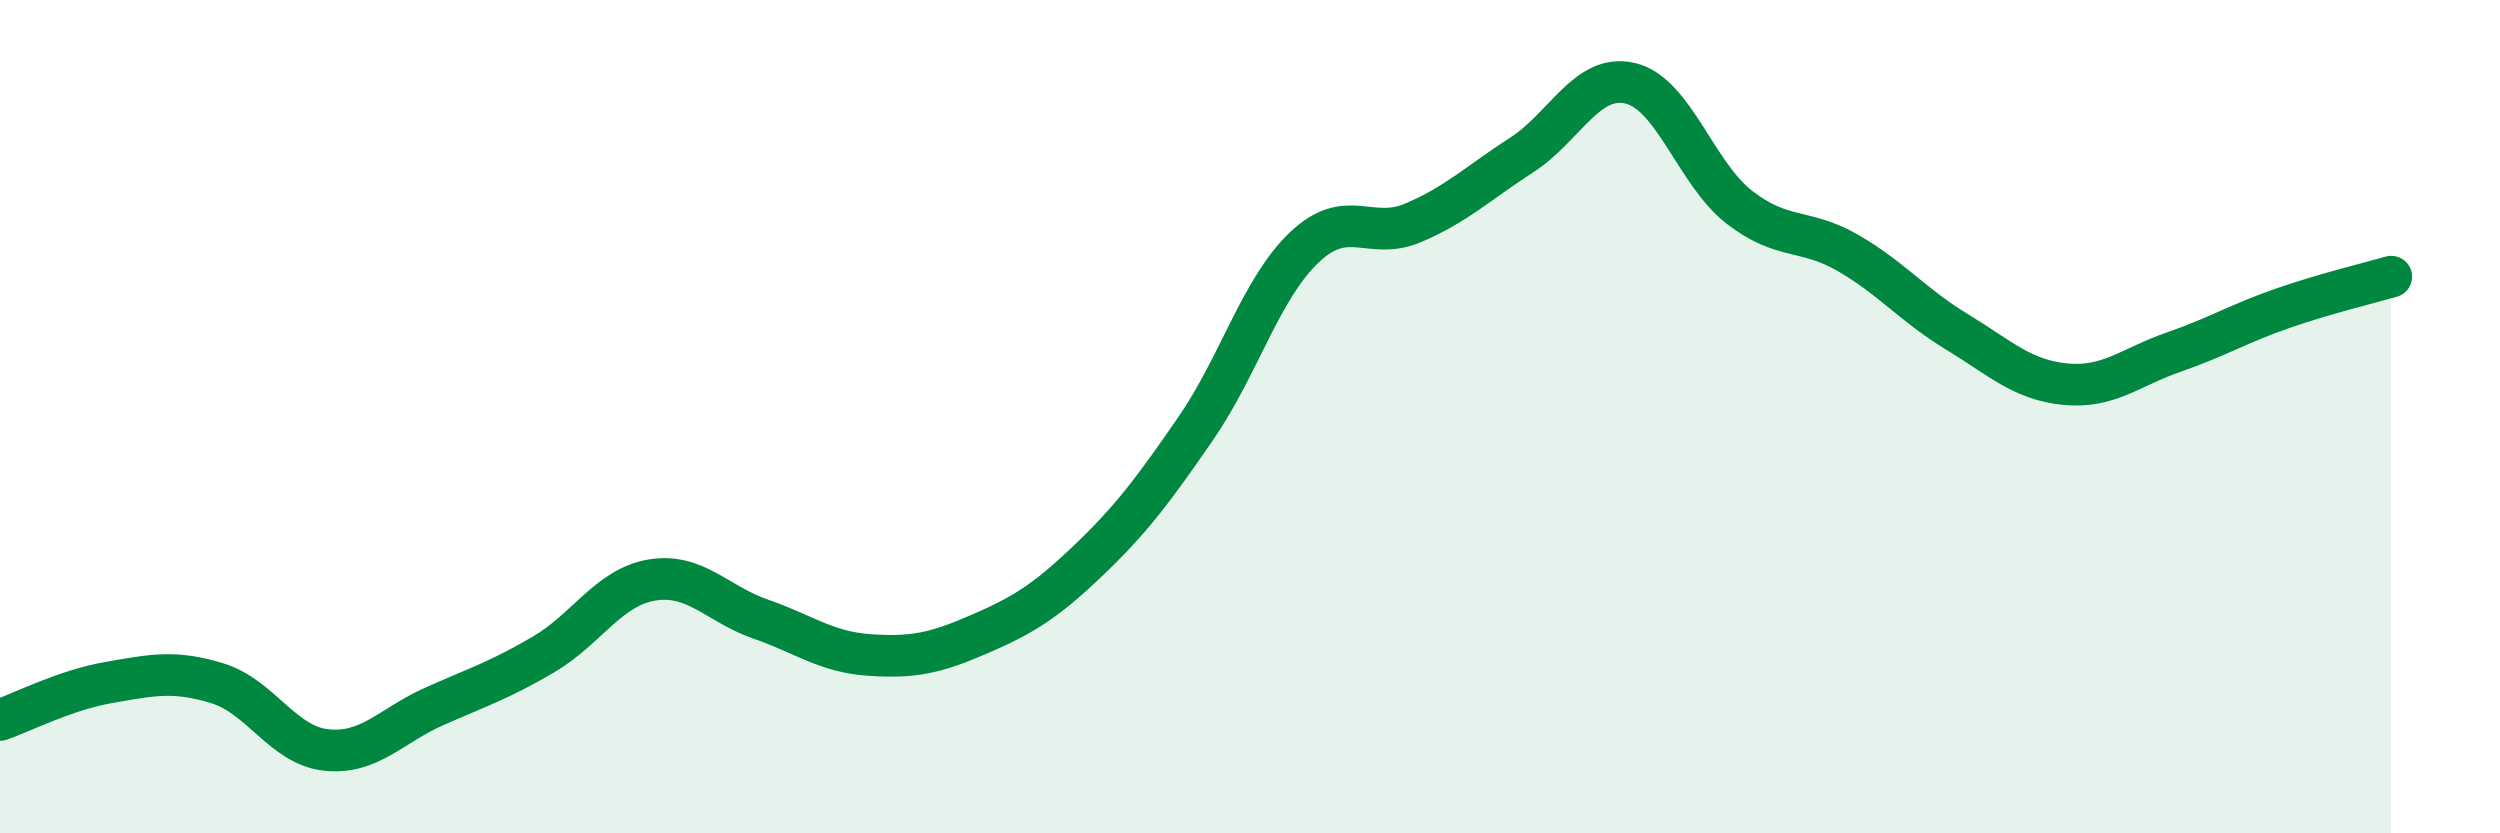
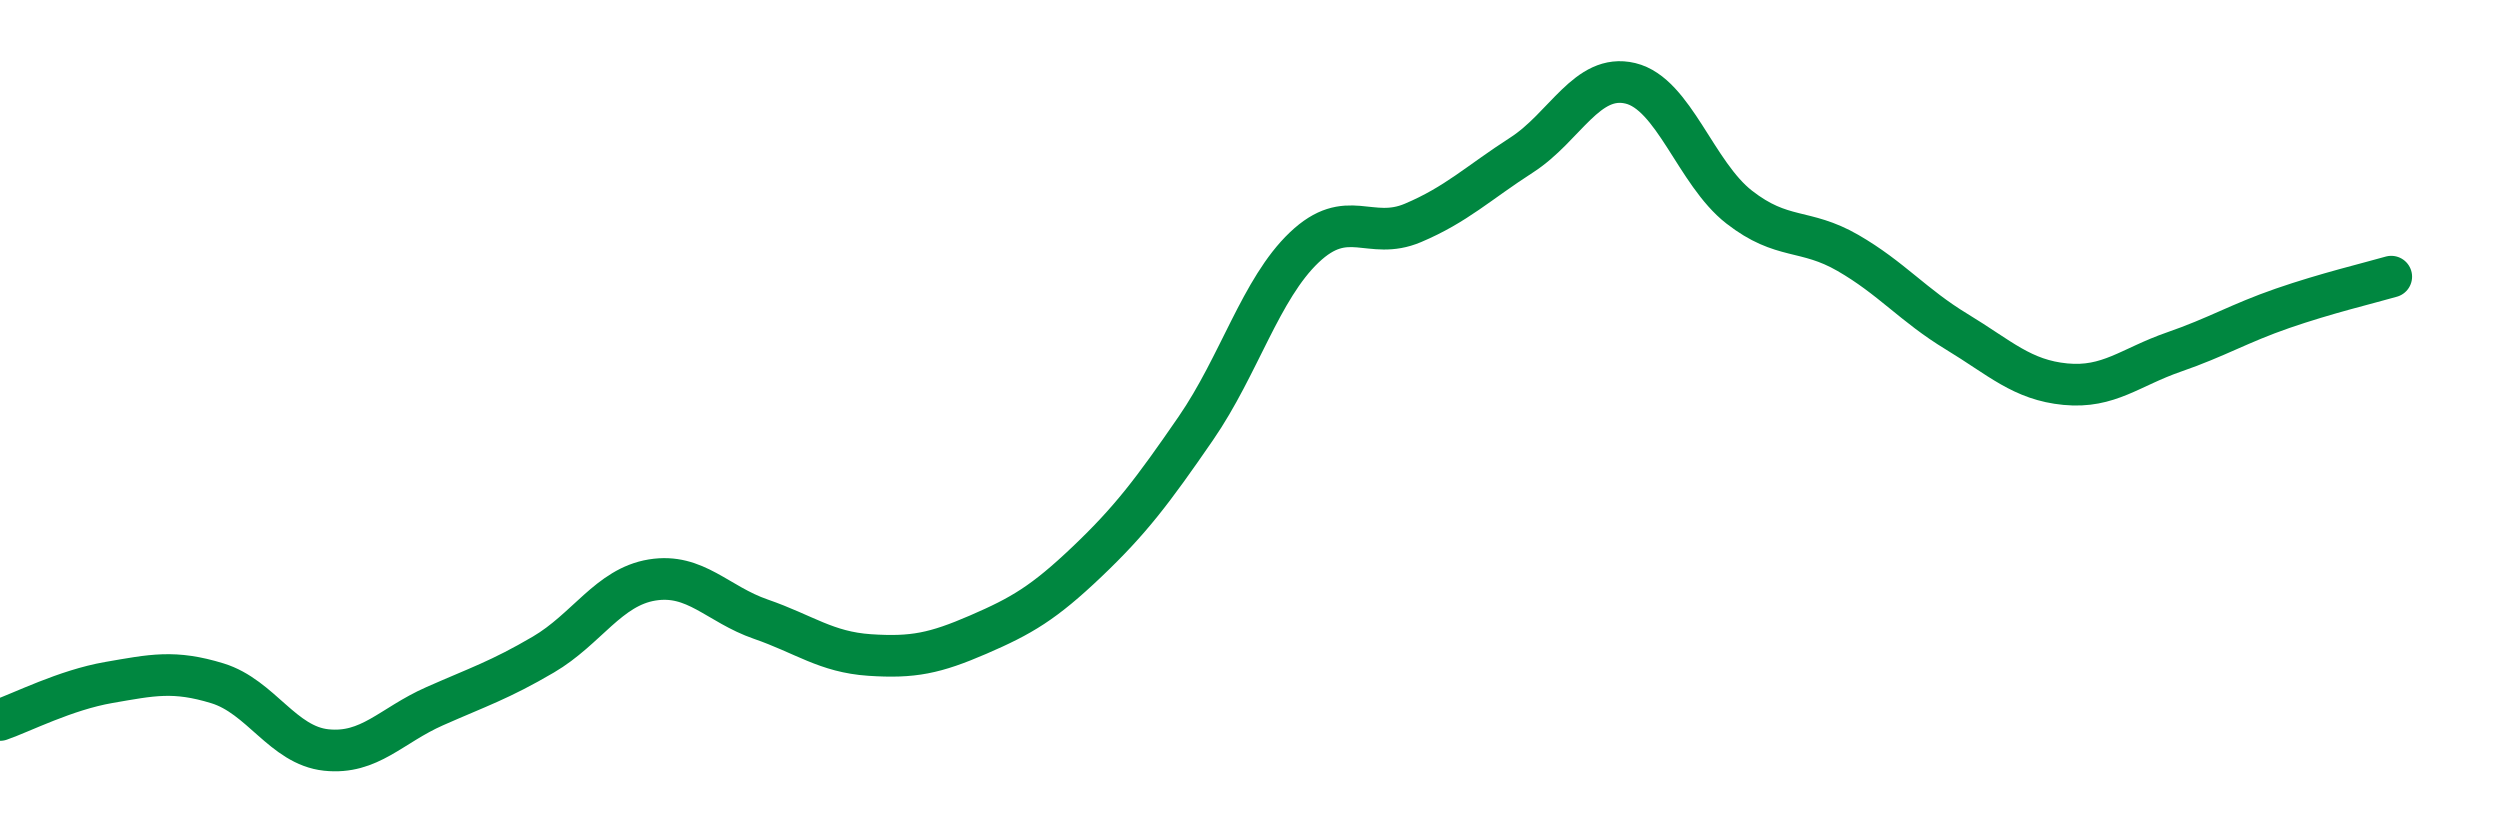
<svg xmlns="http://www.w3.org/2000/svg" width="60" height="20" viewBox="0 0 60 20">
-   <path d="M 0,17.28 C 0.52,17.1 1.57,16.56 2.61,16.38 C 3.65,16.2 4.18,16.08 5.22,16.4 C 6.26,16.72 6.79,17.89 7.83,18 C 8.87,18.11 9.39,17.41 10.43,16.95 C 11.47,16.49 12,16.32 13.04,15.71 C 14.08,15.1 14.61,14.09 15.65,13.92 C 16.69,13.75 17.22,14.5 18.26,14.86 C 19.3,15.22 19.83,15.65 20.87,15.72 C 21.91,15.79 22.44,15.68 23.48,15.23 C 24.52,14.78 25.05,14.47 26.09,13.48 C 27.13,12.49 27.66,11.79 28.7,10.28 C 29.74,8.77 30.26,6.93 31.3,5.94 C 32.34,4.95 32.87,5.79 33.91,5.35 C 34.95,4.91 35.48,4.39 36.52,3.72 C 37.56,3.05 38.09,1.75 39.13,2 C 40.17,2.25 40.7,4.16 41.74,4.97 C 42.78,5.78 43.31,5.47 44.35,6.07 C 45.39,6.67 45.92,7.33 46.96,7.96 C 48,8.59 48.53,9.12 49.57,9.22 C 50.61,9.32 51.13,8.81 52.17,8.45 C 53.21,8.09 53.74,7.76 54.78,7.4 C 55.82,7.04 56.87,6.79 57.39,6.64L57.39 20L0 20Z" fill="#008740" opacity="0.1" stroke-linecap="round" stroke-linejoin="round" />
  <path d="M 0,17.28 C 0.52,17.1 1.57,16.56 2.61,16.38 C 3.65,16.2 4.18,16.08 5.22,16.4 C 6.26,16.72 6.79,17.89 7.83,18 C 8.87,18.11 9.39,17.41 10.43,16.95 C 11.47,16.49 12,16.32 13.04,15.71 C 14.08,15.1 14.61,14.09 15.65,13.92 C 16.69,13.75 17.22,14.5 18.26,14.86 C 19.3,15.22 19.83,15.65 20.87,15.72 C 21.91,15.79 22.44,15.68 23.48,15.23 C 24.52,14.78 25.05,14.47 26.09,13.48 C 27.13,12.49 27.66,11.79 28.7,10.28 C 29.74,8.77 30.26,6.93 31.3,5.94 C 32.34,4.95 32.87,5.79 33.91,5.35 C 34.95,4.91 35.48,4.39 36.52,3.72 C 37.56,3.05 38.09,1.75 39.13,2 C 40.17,2.25 40.7,4.16 41.74,4.97 C 42.78,5.78 43.31,5.47 44.35,6.07 C 45.39,6.67 45.92,7.33 46.96,7.96 C 48,8.59 48.53,9.12 49.57,9.22 C 50.61,9.32 51.13,8.81 52.17,8.45 C 53.21,8.09 53.74,7.76 54.78,7.4 C 55.82,7.04 56.87,6.79 57.39,6.64" stroke="#008740" stroke-width="1" fill="none" stroke-linecap="round" stroke-linejoin="round" />
</svg>